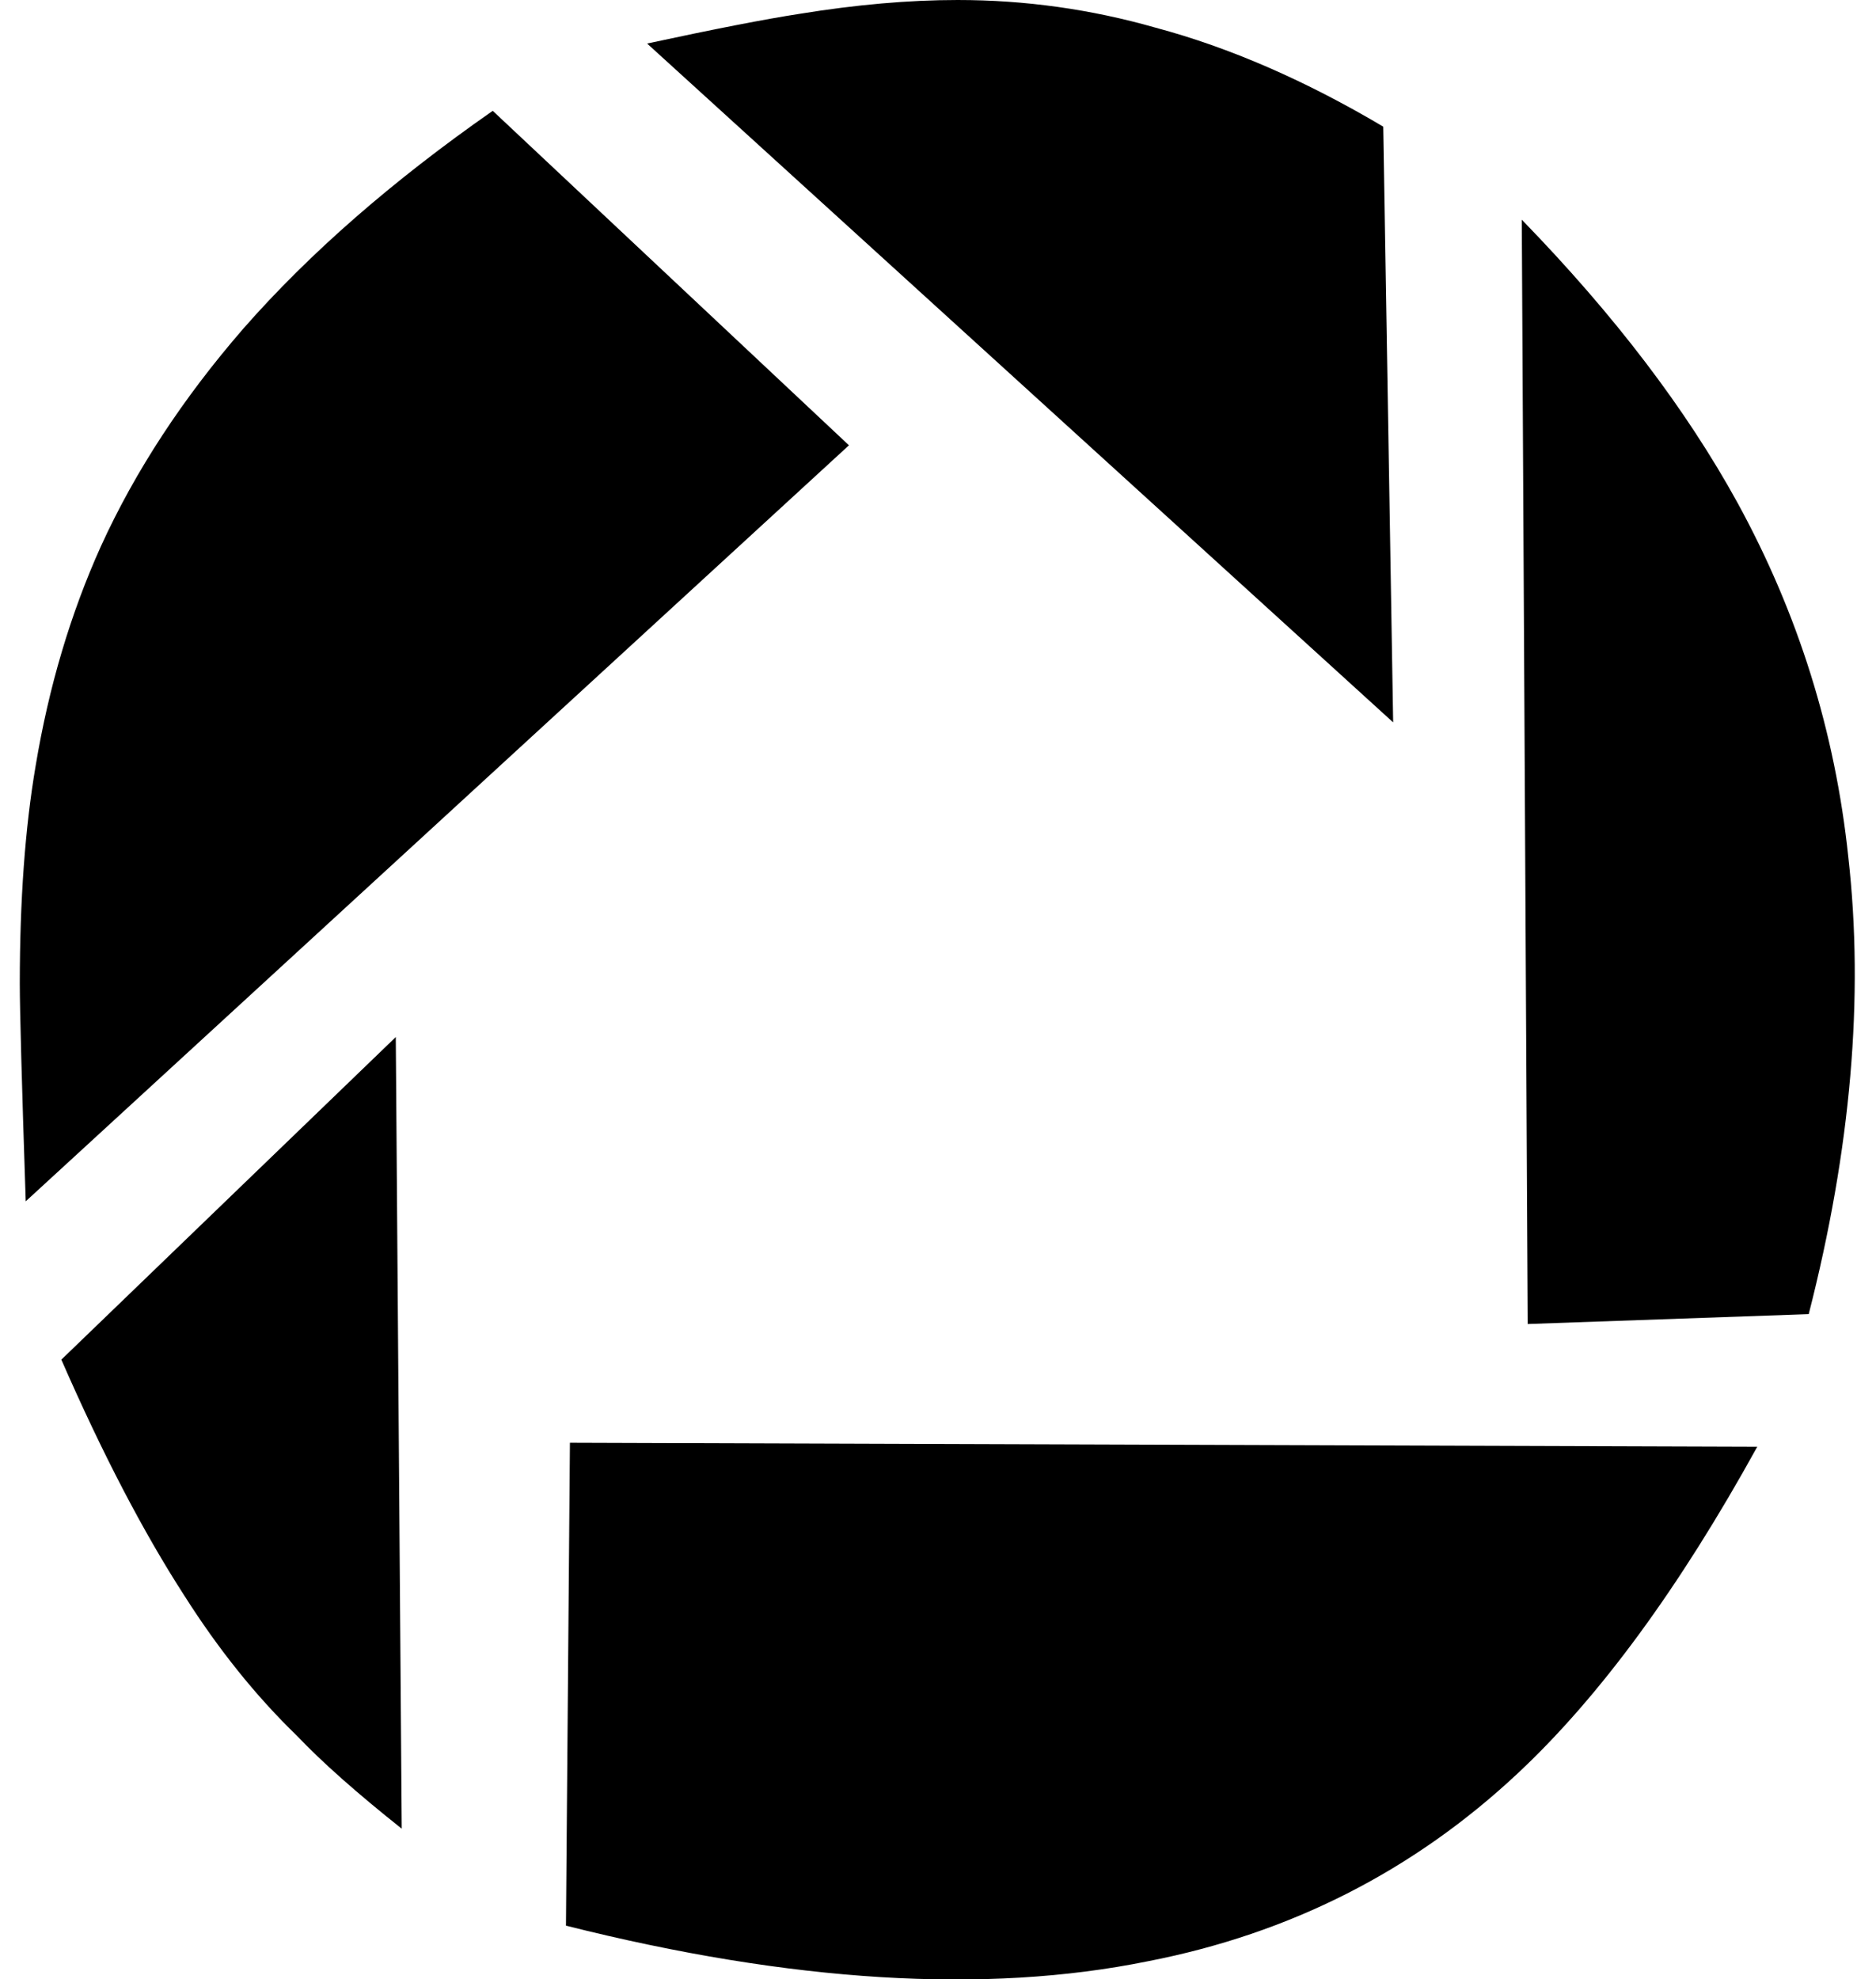
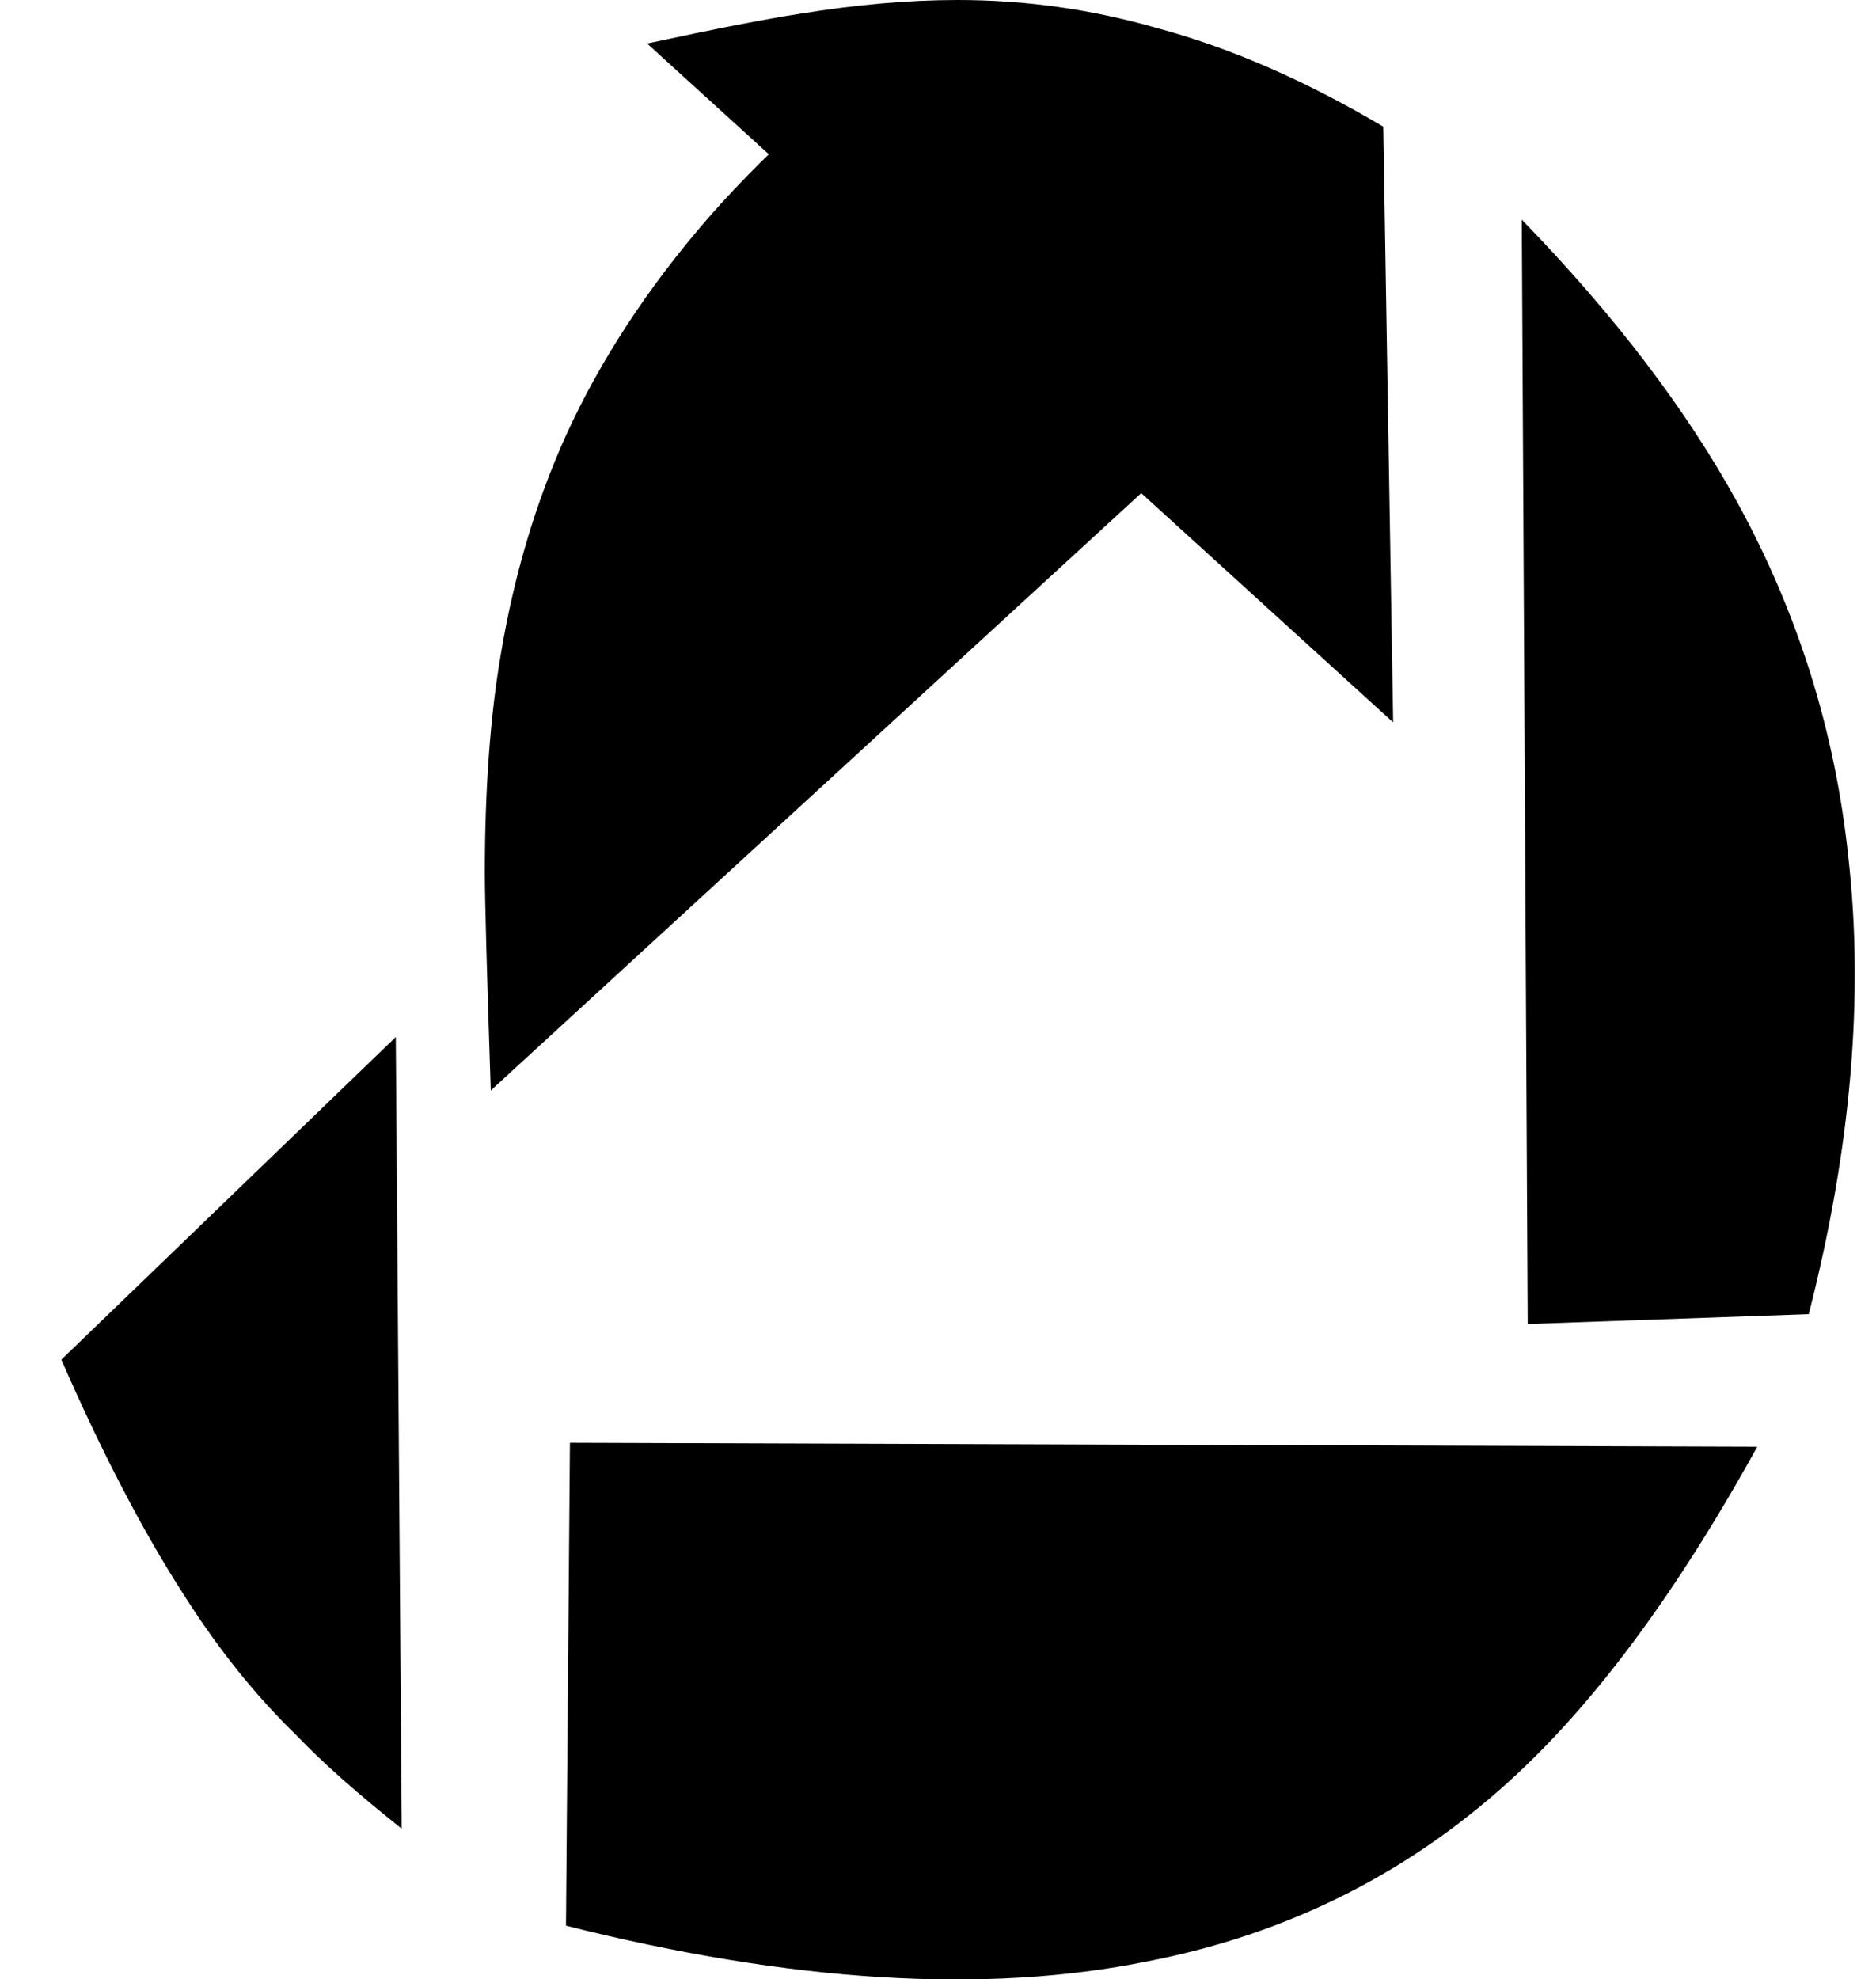
<svg xmlns="http://www.w3.org/2000/svg" version="1.1" viewBox="-10 0 948 1000">
-   <path fill="currentColor" d="M474 0q-37 0 -80 7q-26 4 -77 15l377 343l-5 -301q-59 -35 -115 -50q-49 -14 -100 -14zM239 56q-76 53 -126 110q-46 53 -72 110q-23 51 -33 111q-8 47 -8 110q0 20 3 110l416 -382zM759 111l3 558l142 -5q32 -125 20 -231q-10 -95 -56 -179q-39 -71 -109 -143zM190 524 l-169 163q31 71 62 119q26 41 57 71q19 20 53 47zM278 729l-2 244q171 43 294 18q108 -21 187 -95q62 -58 121 -165z" />
+   <path fill="currentColor" d="M474 0q-37 0 -80 7q-26 4 -77 15l377 343l-5 -301q-59 -35 -115 -50q-49 -14 -100 -14zq-76 53 -126 110q-46 53 -72 110q-23 51 -33 111q-8 47 -8 110q0 20 3 110l416 -382zM759 111l3 558l142 -5q32 -125 20 -231q-10 -95 -56 -179q-39 -71 -109 -143zM190 524 l-169 163q31 71 62 119q26 41 57 71q19 20 53 47zM278 729l-2 244q171 43 294 18q108 -21 187 -95q62 -58 121 -165z" />
</svg>